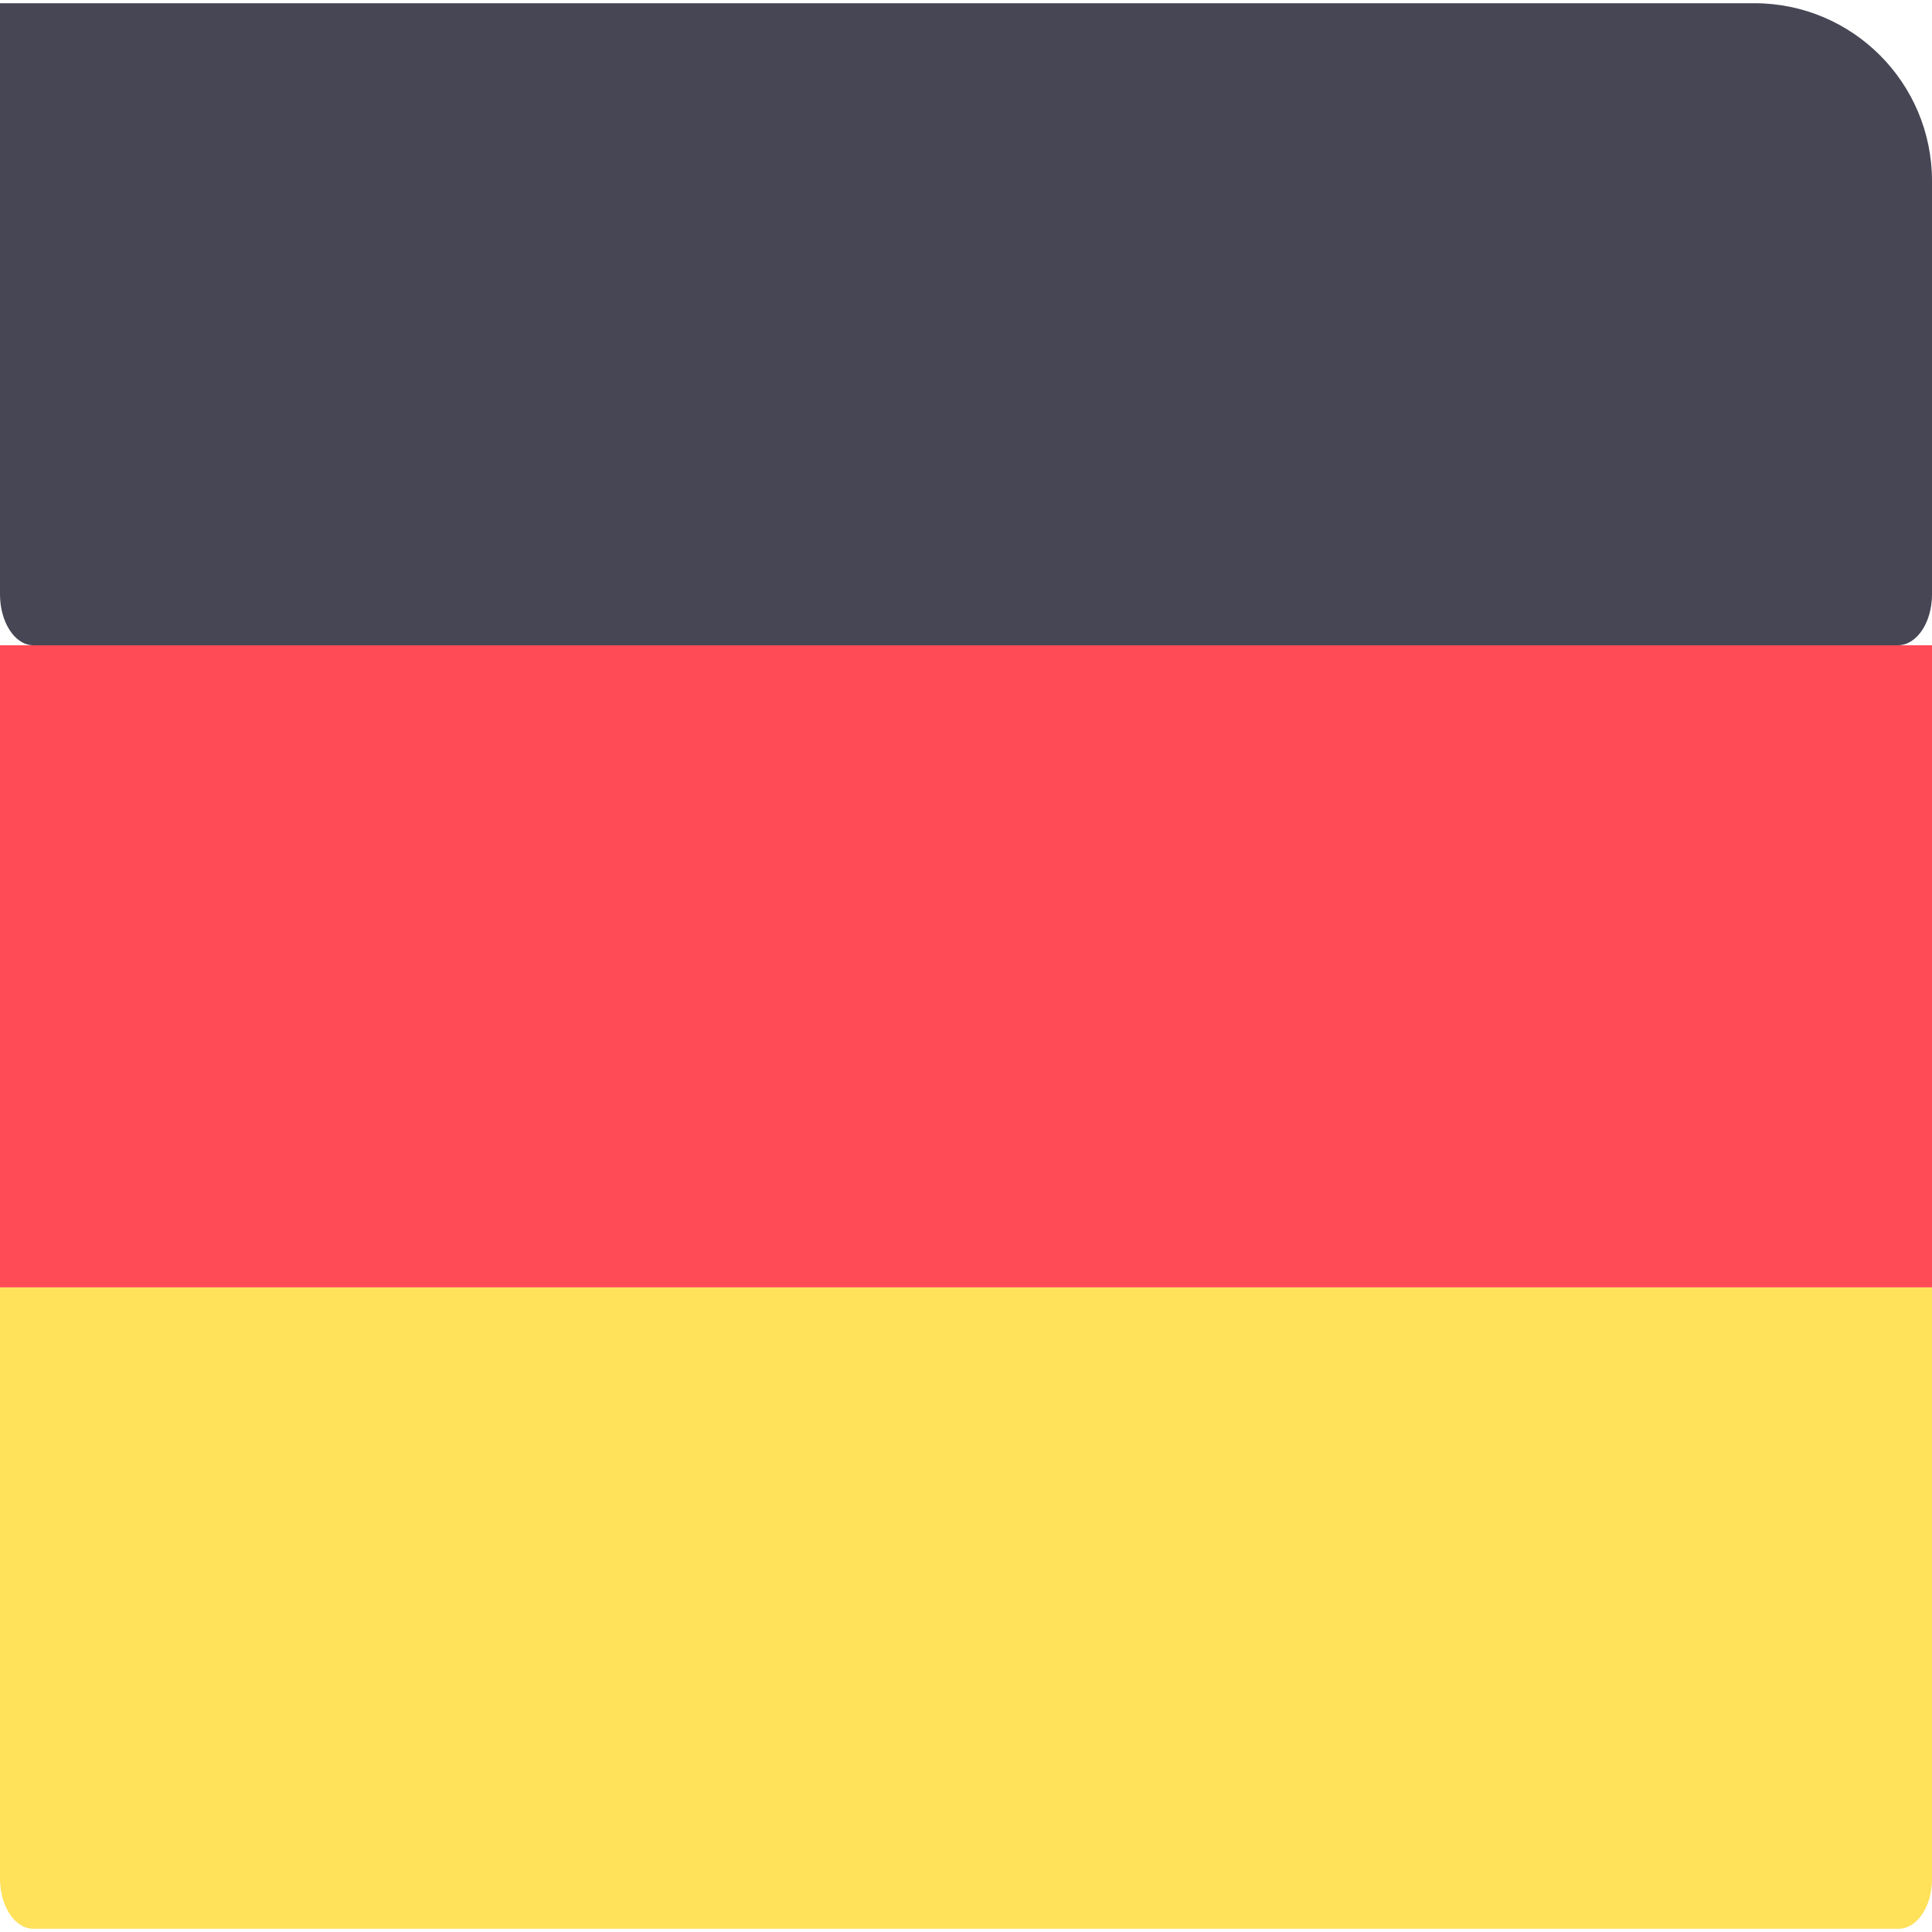
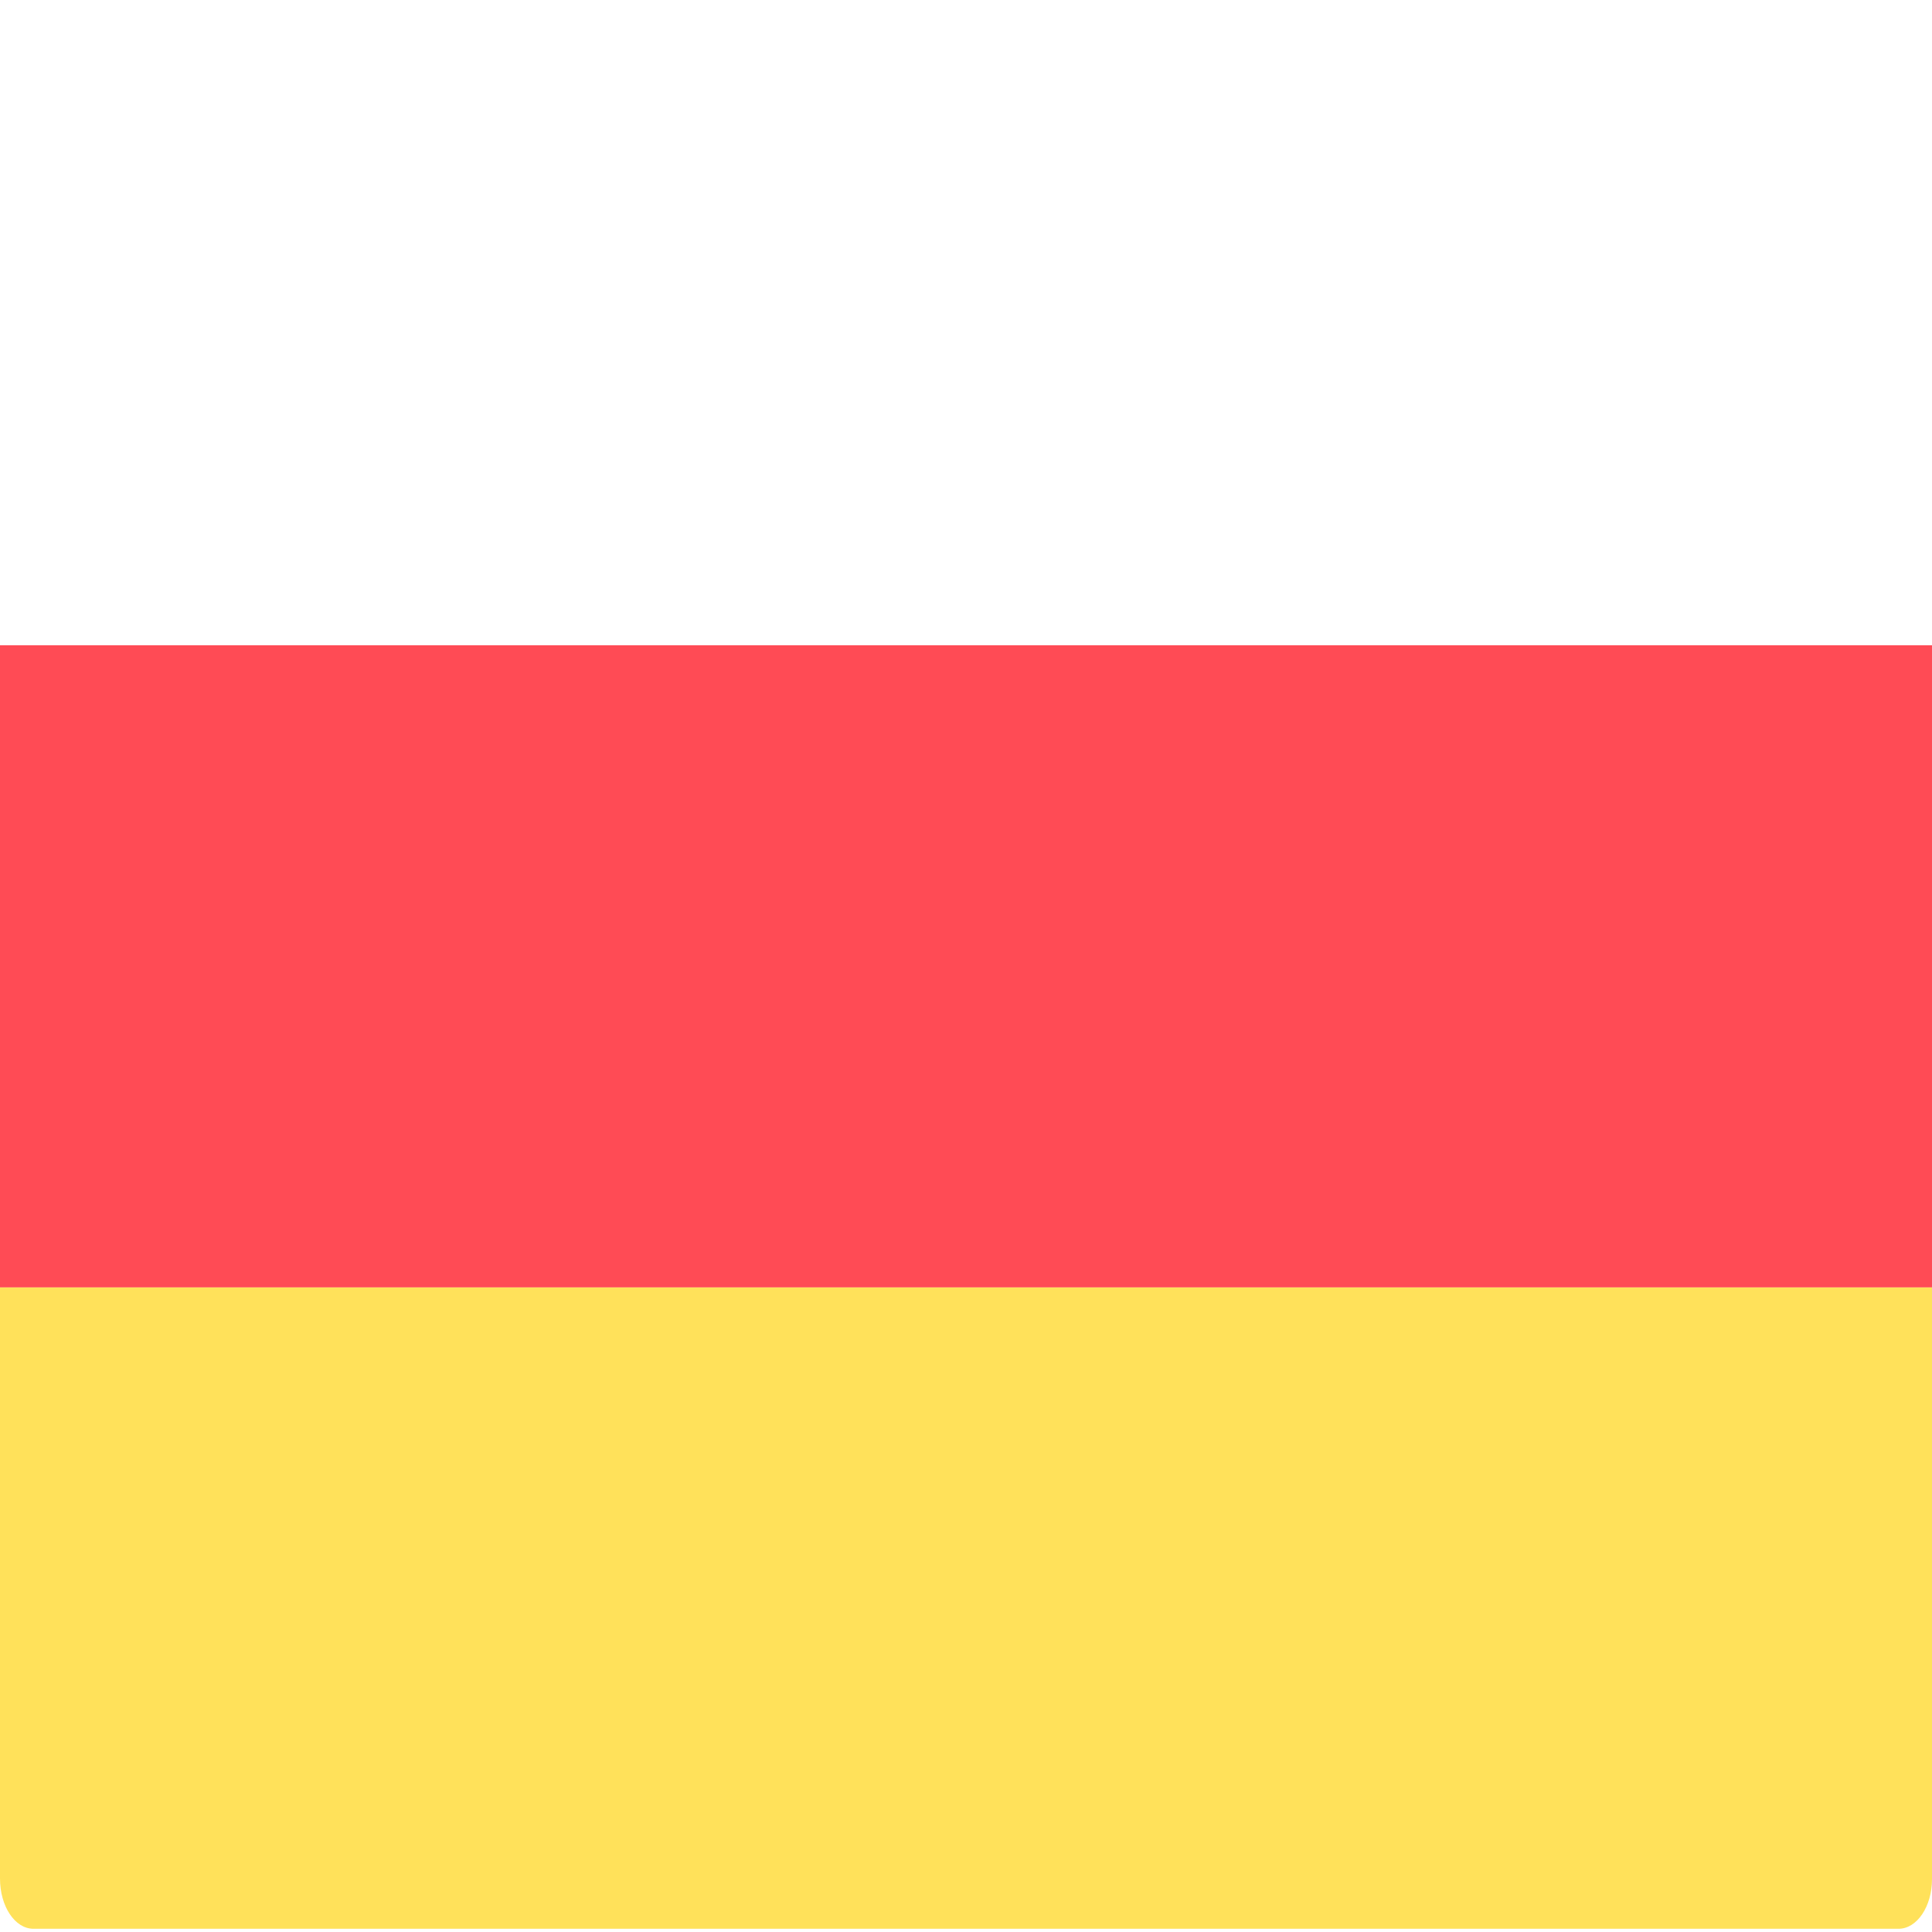
<svg xmlns="http://www.w3.org/2000/svg" version="1.1" id="Layer_1" x="0px" y="0px" viewBox="0 0 300 300" style="enable-background:new 0 0 300 300;" xml:space="preserve">
  <style type="text/css">
	.st0{fill:#464655;}
	.st1{fill:#FFE15A;}
	.st2{fill:#FF4B55;}
</style>
-   <path class="st0" d="M0,0.5l272.4,0c15.3,0,27.6,12.4,27.6,27.6v64.2c0,4.3-2.3,7.8-5.2,7.9H5.2c-2.9,0-5.2-3.6-5.2-7.9L0,0.5L0,0.5  z" />
  <path class="st1" d="M294.8,299.5H5.2c-2.9,0-5.2-3.5-5.2-7.8v-91.8h300v91.9C300,296,297.7,299.5,294.8,299.5z" />
  <rect y="100.2" class="st2" width="300" height="99.7" />
</svg>